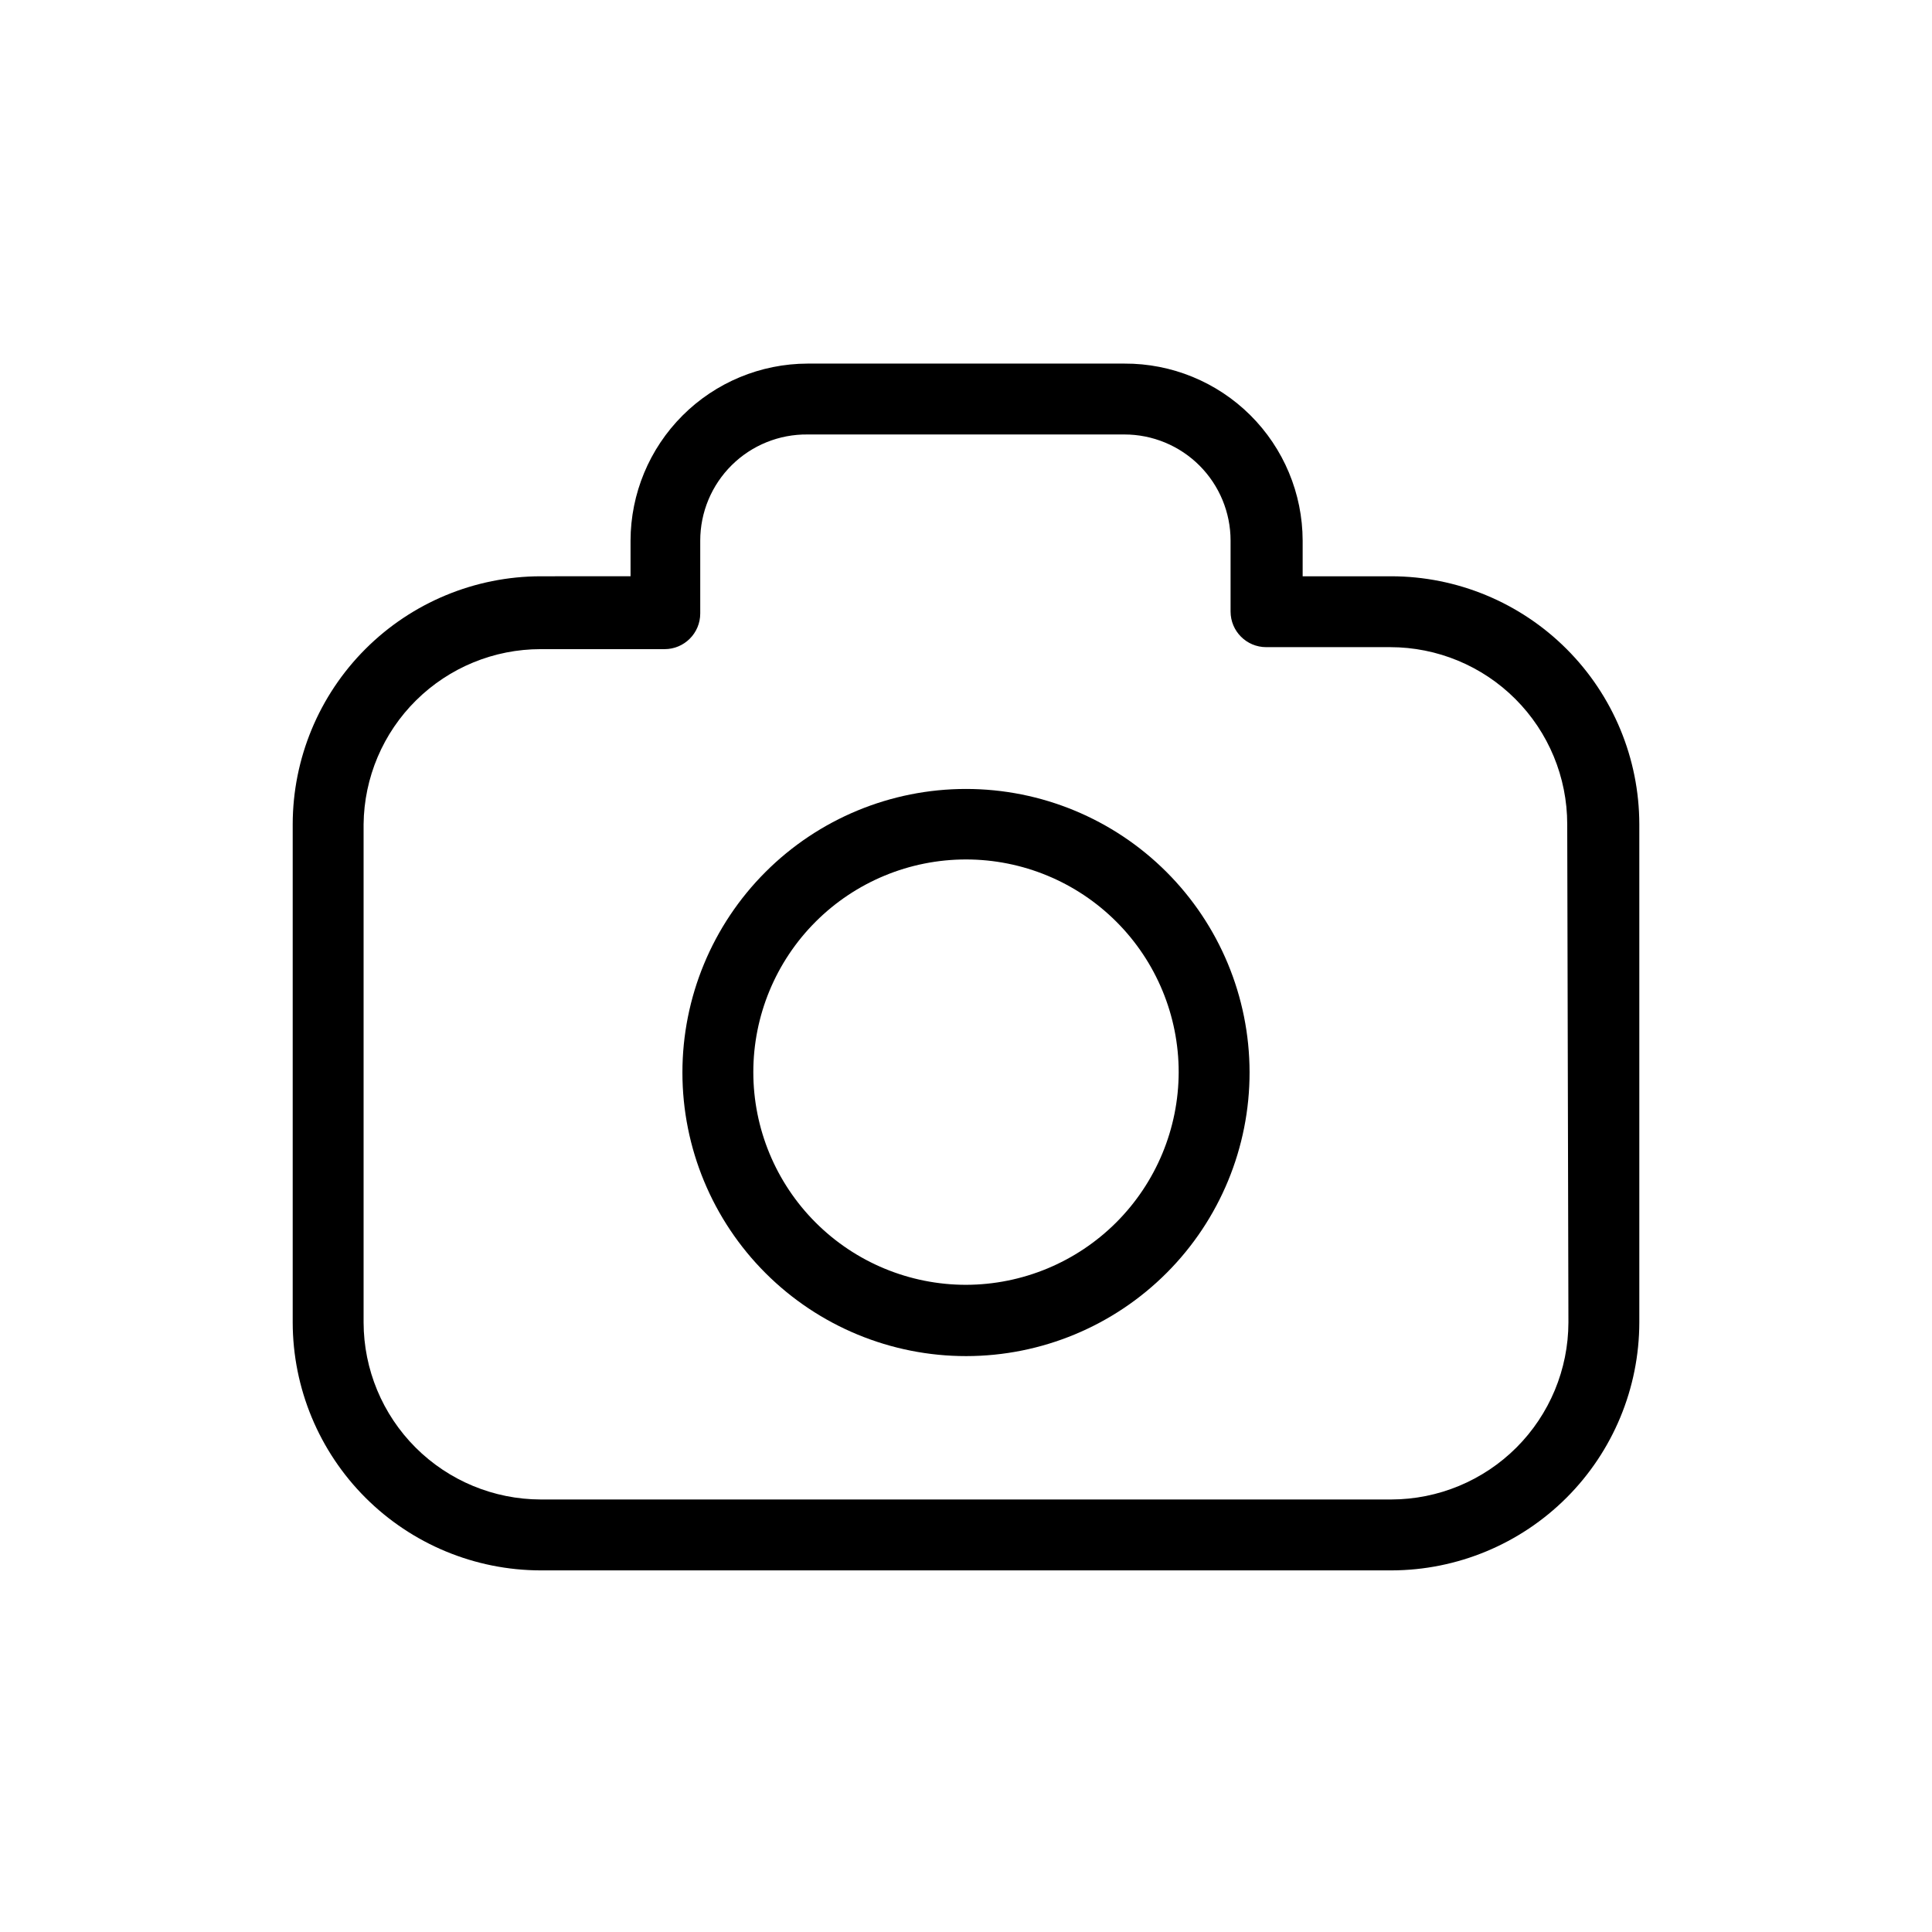
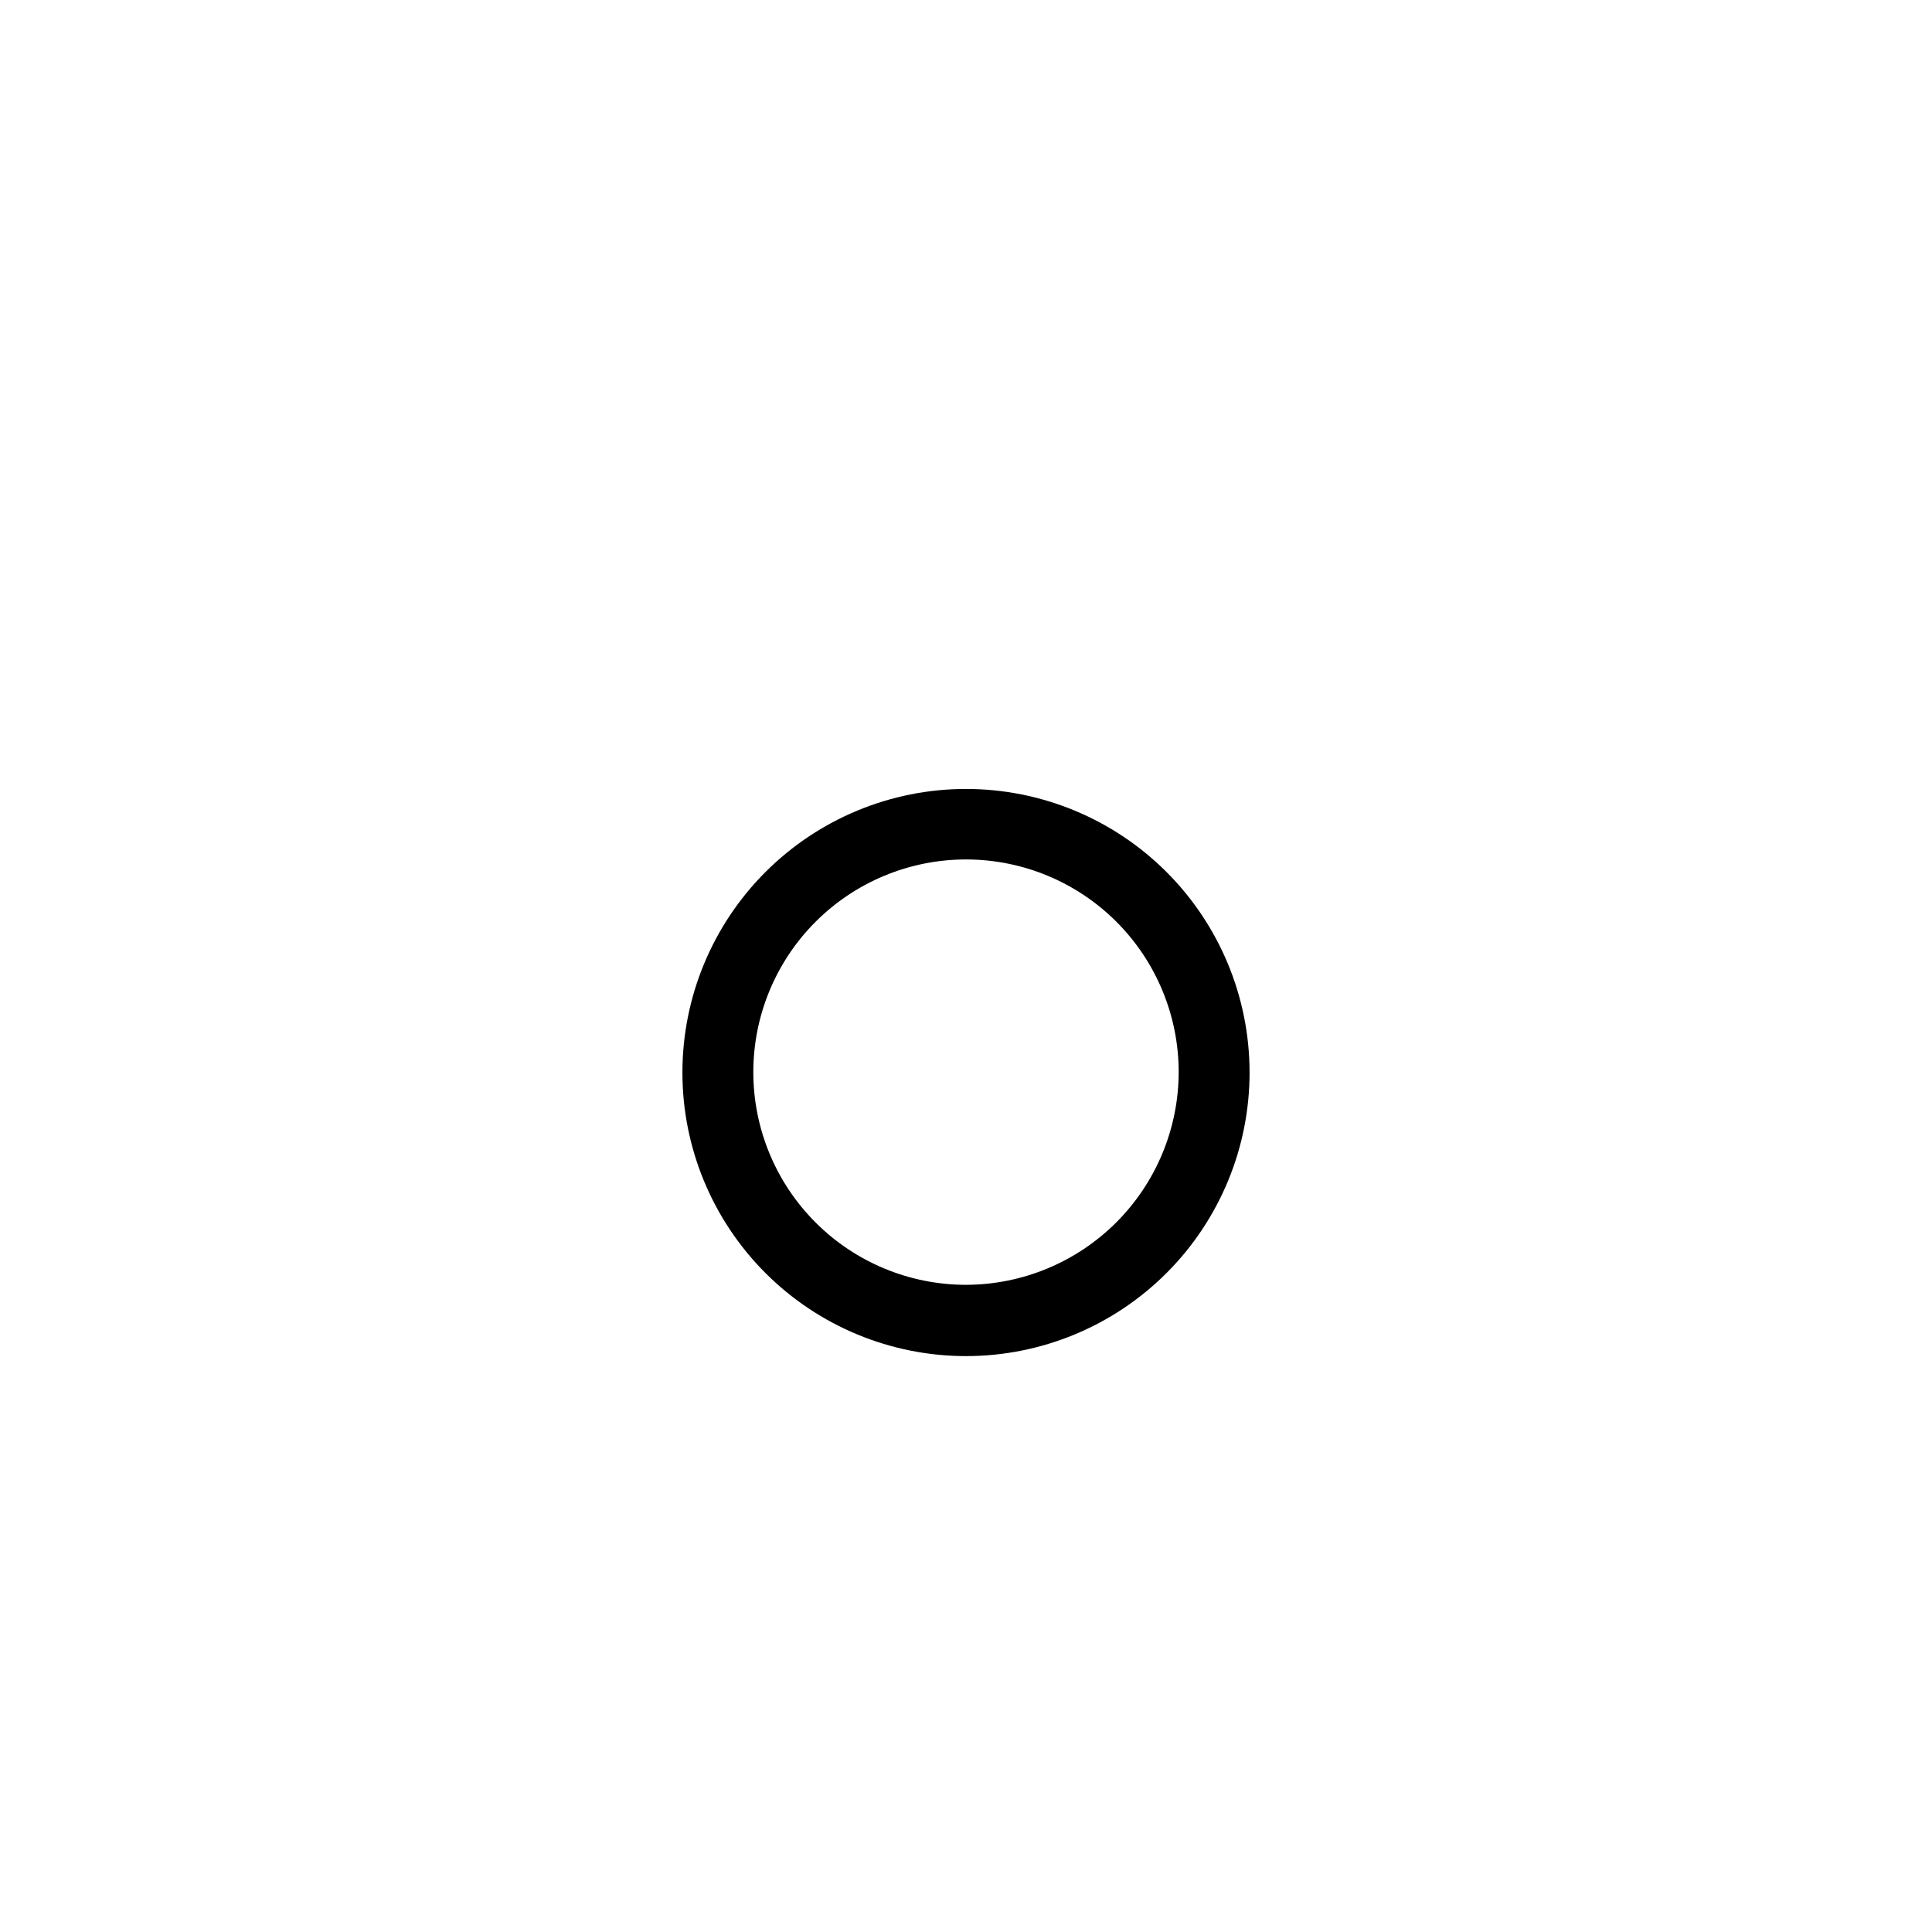
<svg xmlns="http://www.w3.org/2000/svg" fill="#000000" width="800px" height="800px" version="1.1" viewBox="144 144 512 512">
  <g>
-     <path d="m512.73 296.72h-23.512v-9.449c-0.027-12.488-5.023-24.453-13.883-33.254-8.863-8.801-20.859-13.719-33.348-13.66h-83.969c-12.438 0.027-24.352 4.977-33.145 13.77-8.793 8.793-13.746 20.711-13.773 33.145v9.445l-23.828 0.004c-17.414 0.027-34.113 6.957-46.43 19.273-12.316 12.316-19.246 29.012-19.273 46.43v132.04c0.027 17.418 6.957 34.117 19.273 46.434 12.316 12.312 29.016 19.246 46.43 19.273h225.46c17.418-0.027 34.113-6.961 46.43-19.273 12.316-12.316 19.246-29.016 19.273-46.434v-132.04c-0.027-17.418-6.957-34.113-19.273-46.43-12.316-12.316-29.012-19.246-46.43-19.273zm46.918 197.74c-0.027 12.438-4.981 24.355-13.773 33.148-8.793 8.789-20.711 13.742-33.145 13.77h-225.46c-12.434-0.027-24.352-4.981-33.145-13.77-8.793-8.793-13.742-20.711-13.77-33.148v-132.04c0.137-12.352 5.141-24.152 13.926-32.836 8.781-8.684 20.637-13.555 32.988-13.555h32.855c5.215 0 9.445-4.231 9.445-9.449v-19.312c0-7.512 3.008-14.715 8.352-20 5.34-5.285 12.578-8.211 20.094-8.129h83.969c7.457 0 14.613 2.965 19.891 8.238 5.273 5.277 8.238 12.434 8.238 19.891v18.789c0 5.219 4.227 9.445 9.445 9.445h32.852c12.445 0 24.379 4.945 33.176 13.742 8.801 8.801 13.742 20.734 13.742 33.176z" />
    <path d="m400 353.08c-19.938 0-39.059 7.922-53.152 22.023-14.098 14.102-22.012 33.227-22 53.164 0.008 19.938 7.941 39.051 22.047 53.141 14.109 14.09 33.238 21.992 53.176 21.973 19.938-0.016 39.047-7.957 53.129-22.07 14.082-14.117 21.98-33.246 21.949-53.184-0.027-19.914-7.957-39.004-22.047-53.074-14.09-14.07-33.191-21.973-53.102-21.973zm0 131.41c-14.949 0-29.285-5.938-39.855-16.508-10.57-10.57-16.508-24.906-16.508-39.855 0-14.949 5.938-29.285 16.508-39.855 10.57-10.57 24.906-16.508 39.855-16.508 14.945 0 29.285 5.938 39.855 16.508 10.57 10.57 16.508 24.906 16.508 39.855-0.027 14.938-5.977 29.258-16.539 39.824-10.566 10.562-24.887 16.512-39.824 16.539z" />
  </g>
</svg>